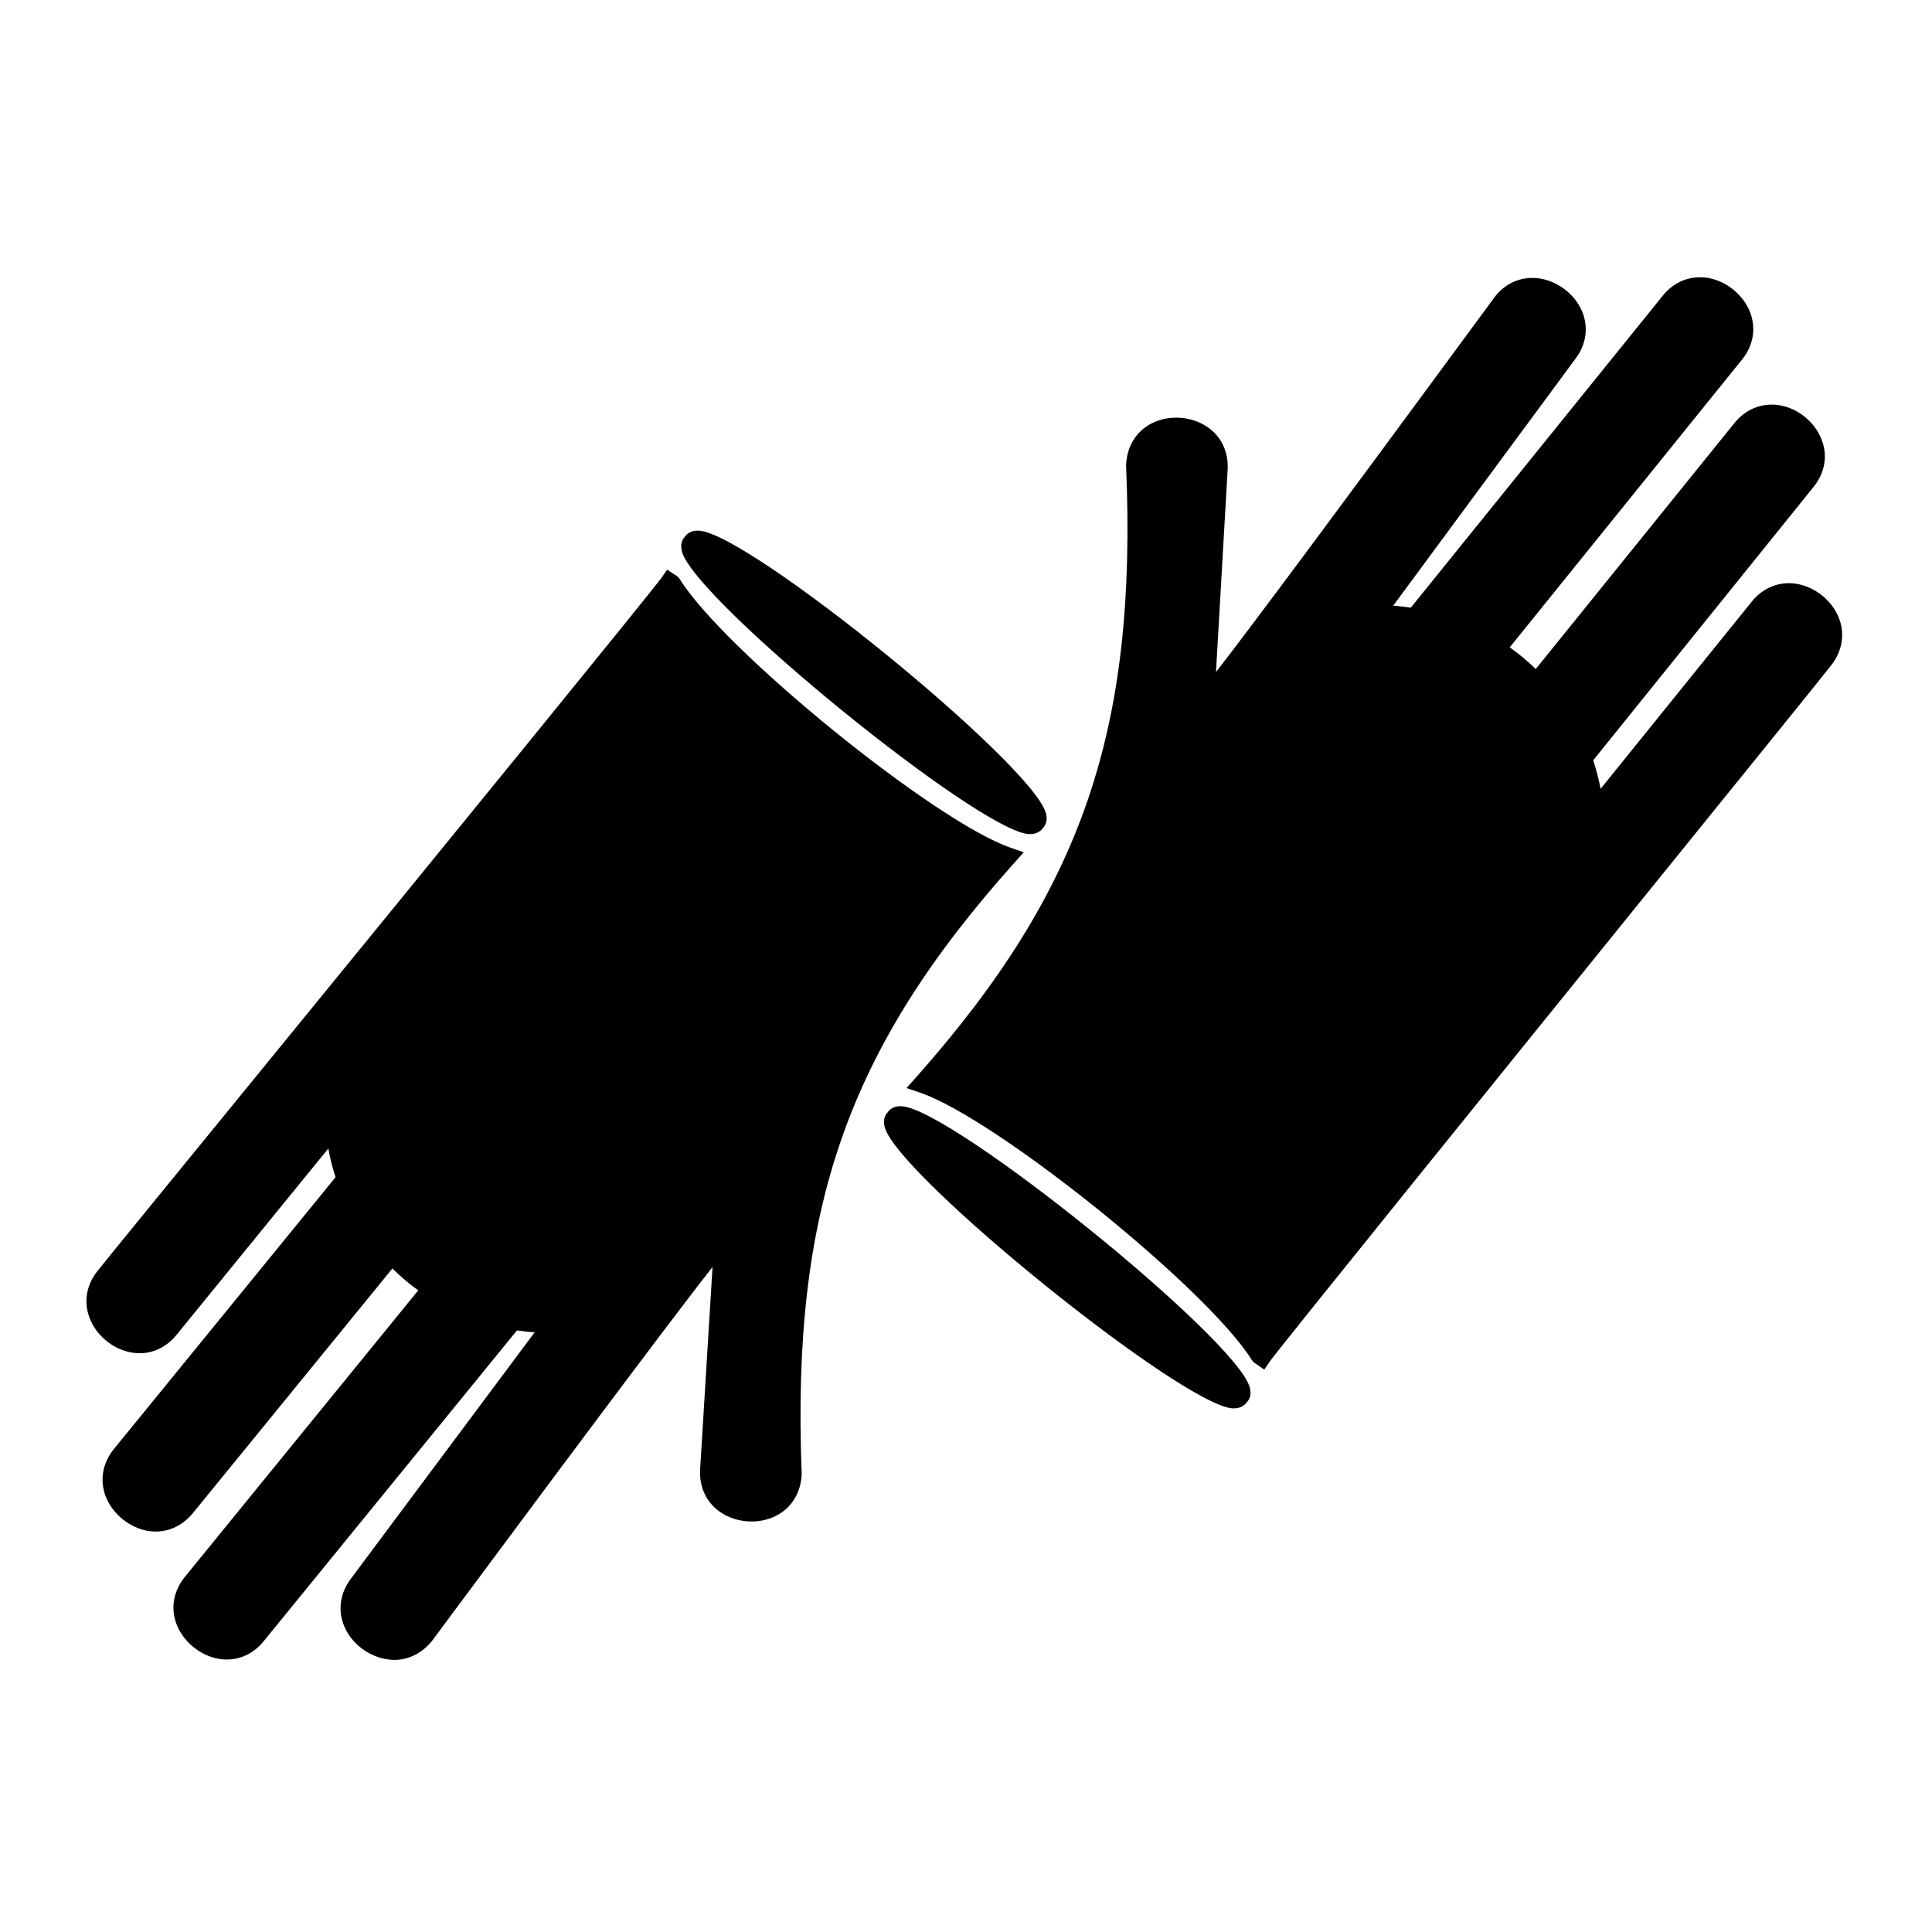
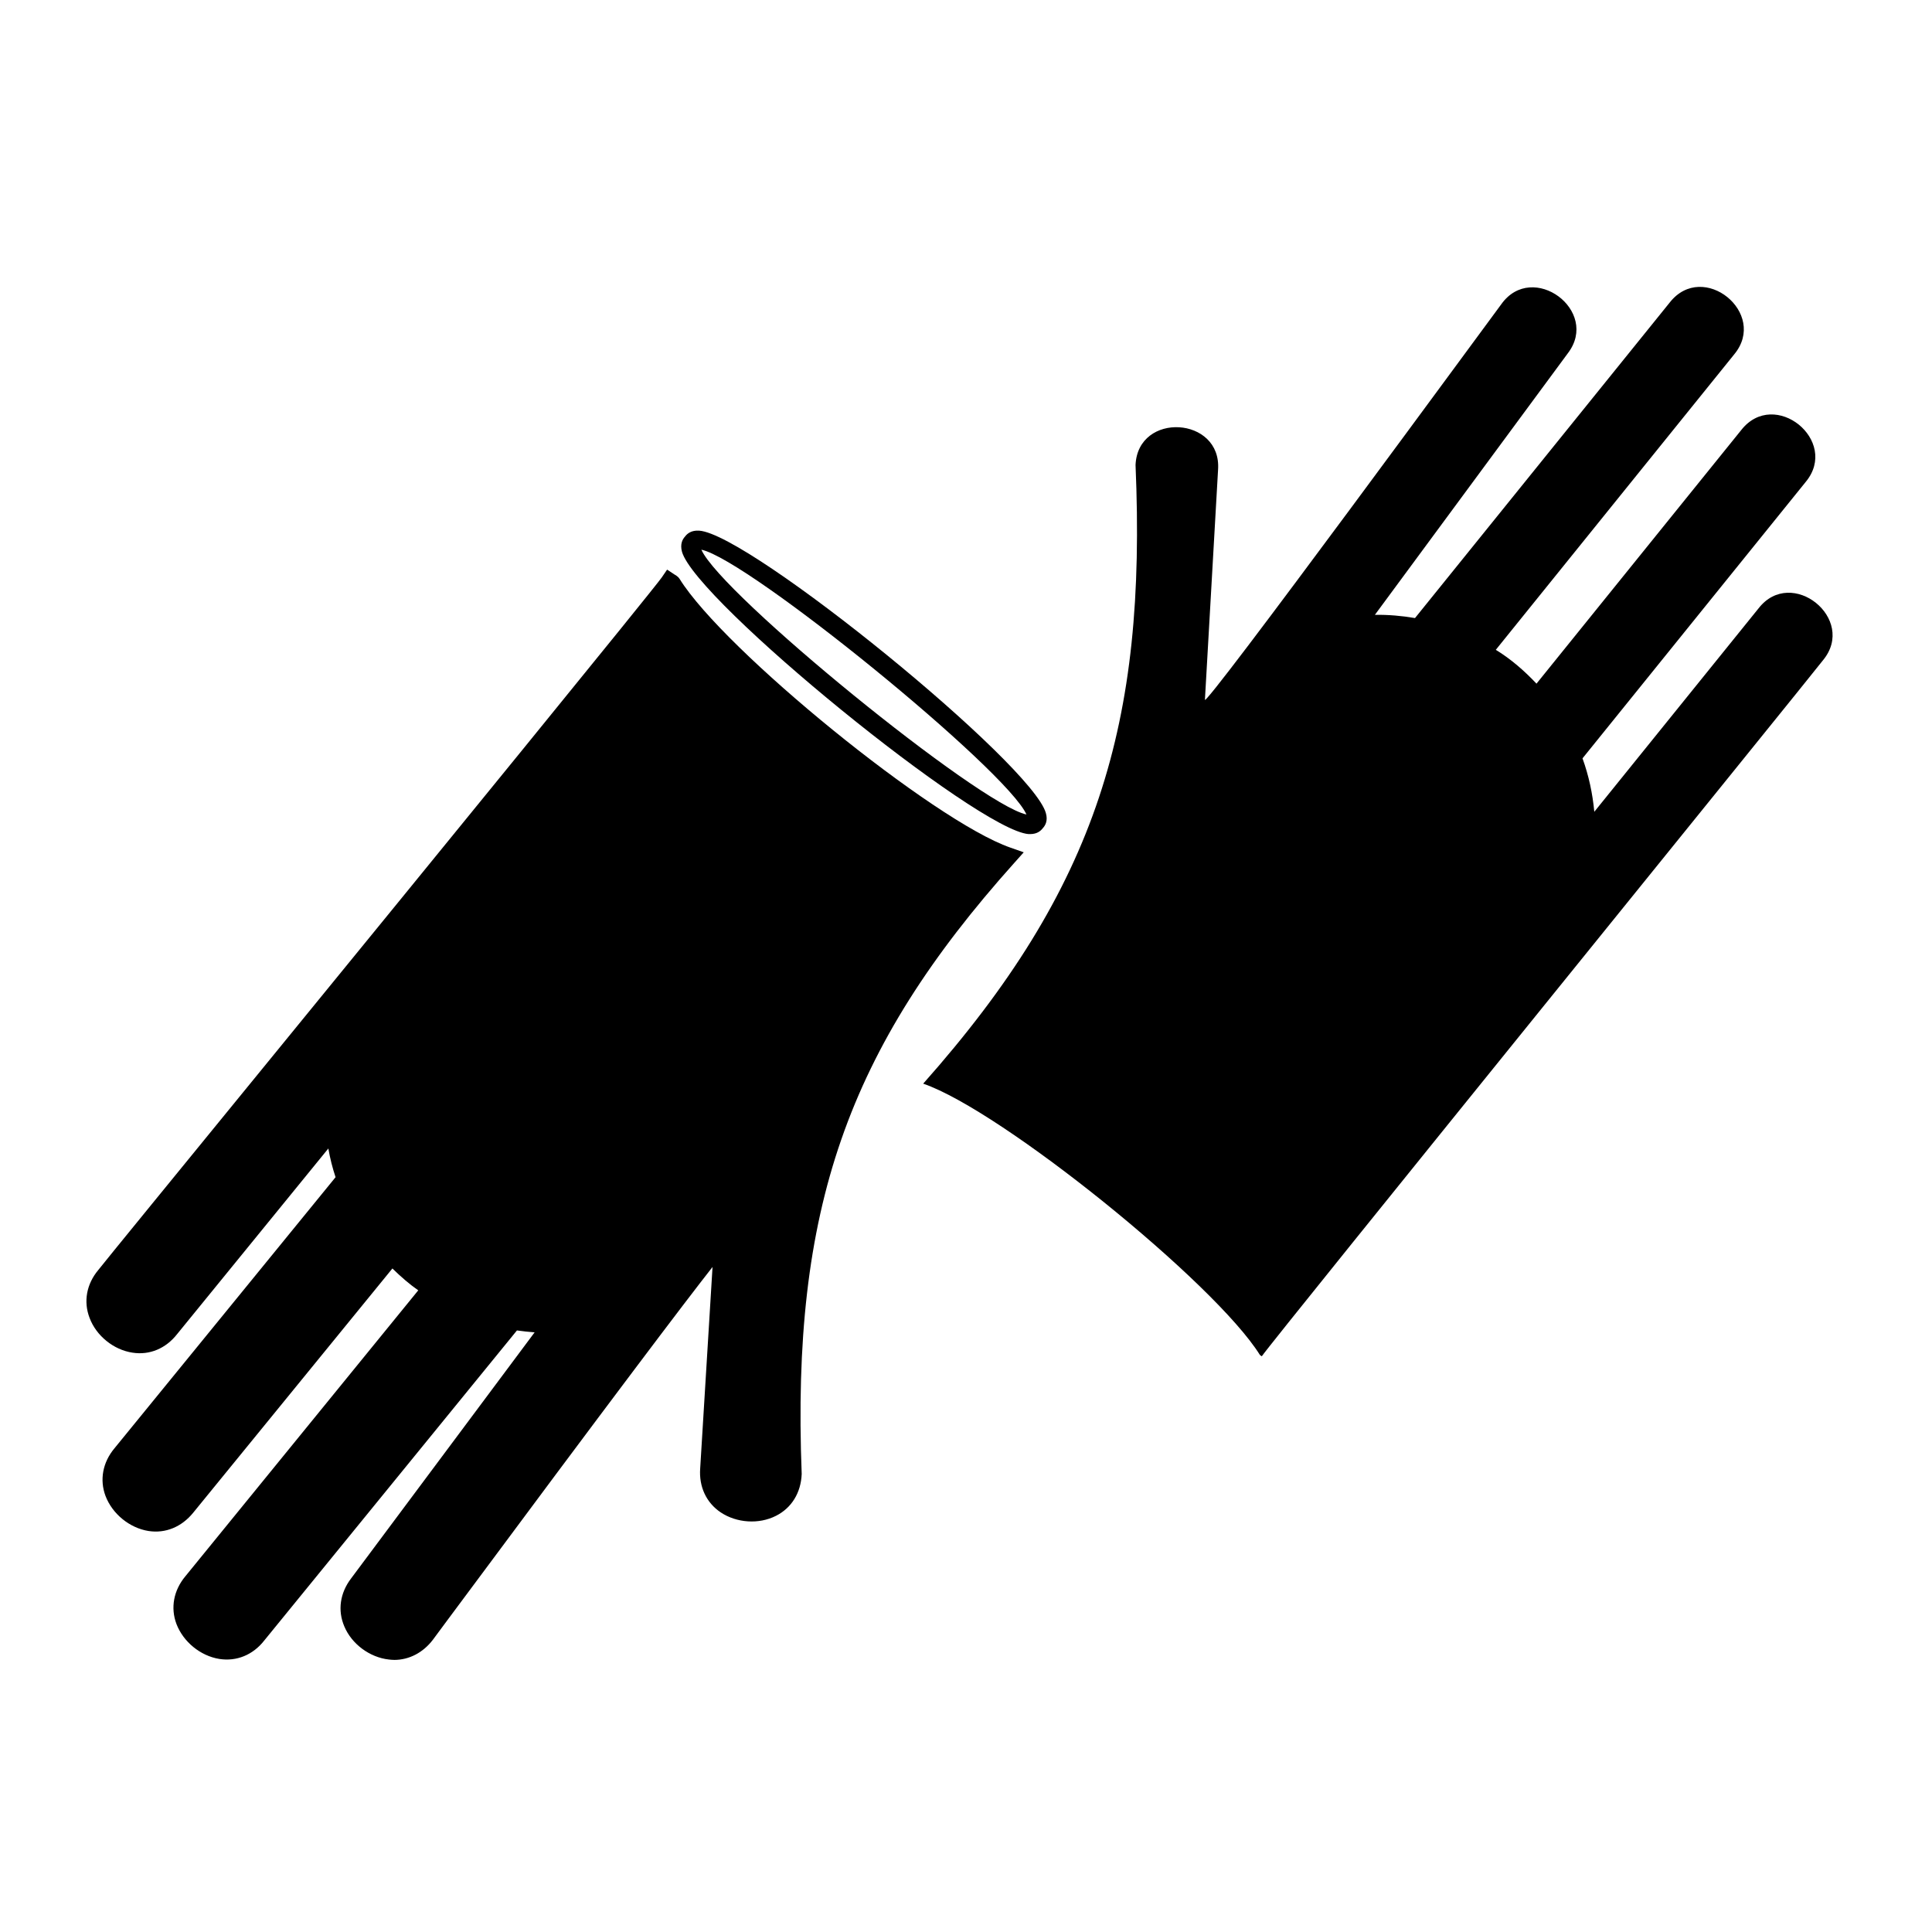
<svg xmlns="http://www.w3.org/2000/svg" fill="#000000" width="800px" height="800px" version="1.1" viewBox="144 144 512 512">
  <g>
    <path d="m410.83 370.98c-20.758-7.258-77.086-53.102-88.926-72.246-0.102-0.102-0.25-0.203-0.352-0.25l-0.152-0.102c-2.672 4.031-146.41 179.76-149.48 183.79-9.117 10.934 8.211 25.039 16.977 13.805l43.781-53.707c0.453 4.836 1.41 9.621 3.074 14.207l-59.496 72.949c-9.117 10.883 8.16 24.988 16.977 13.855l54.562-66.957c3.125 3.375 6.75 6.602 10.73 9.02l-63.48 77.988c-9.117 10.883 8.16 24.988 16.977 13.855l67.914-83.332c3.527 0.605 7.055 0.906 10.629 0.906l-51.484 69.074c-8.664 11.285 9.27 24.637 17.582 13.098 0.855-1.109 80.559-108.88 79.047-104.49l-3.727 60.859c-1.059 14.156 21.211 15.566 21.867 1.359-2.672-68.566 10.578-111.89 56.98-163.68z" />
    <path d="m248.45 583.89c-0.453 0-0.957-0.051-1.41-0.102-5.039-0.555-9.824-4.082-11.789-8.766-1.812-4.231-1.16-8.867 1.812-12.746l48.617-65.191c-1.562-0.102-3.125-0.301-4.684-0.504l-67.008 82.223c-2.973 3.777-7.305 5.543-11.84 4.836-5.039-0.805-9.574-4.535-11.387-9.27-1.613-4.281-0.754-8.918 2.367-12.645l61.715-75.773c-2.316-1.613-4.586-3.578-6.852-5.793l-52.797 64.734c-3.023 3.727-7.305 5.543-11.84 4.836-5.039-0.805-9.574-4.535-11.387-9.27-1.613-4.281-0.754-8.918 2.367-12.645l58.594-71.844c-0.805-2.418-1.461-4.988-1.914-7.609l-40.102 49.223c-2.973 3.777-7.254 5.594-11.789 4.887-5.039-0.754-9.621-4.484-11.387-9.219-1.664-4.332-0.805-8.969 2.316-12.695 1.109-1.461 21.41-26.301 47.105-57.785 39.953-48.918 100.26-122.88 102.22-125.75l1.41-2.066 2.066 1.359c0.25 0.102 0.605 0.402 0.906 0.656l0.352 0.453c11.688 18.844 67.359 64.137 87.613 71.188l3.578 1.258-2.519 2.82c-44.336 49.473-59.047 91.844-56.324 161.93-0.203 5.039-2.719 9.02-6.801 11.082-4.535 2.316-10.43 1.914-14.66-0.906-3.828-2.57-5.793-6.801-5.441-11.637l3.273-53.402c-7.356 9.371-25.797 33.703-70.23 93.559-2.367 3.176-3.777 5.09-3.879 5.238-2.57 3.375-6.246 5.34-10.277 5.34zm30.48-92.754 1.461 0.25c3.426 0.605 6.75 0.855 10.227 0.855h5.039l-54.562 73.105c-2.367 3.125-1.965 5.894-1.211 7.707 1.258 3.023 4.484 5.391 7.707 5.742 1.965 0.203 4.734-0.203 7.004-3.324 0.203-0.25 1.562-2.117 3.879-5.188 75.473-101.77 75.723-101.62 78.395-100.21l1.914 1.008-0.605 1.812-3.676 60.559c-0.301 3.93 1.613 6.047 3.223 7.106 2.719 1.812 6.648 2.066 9.574 0.605 1.715-0.855 3.828-2.719 4.031-6.602-2.719-70.078 11.789-113.11 55.27-162.58-22.52-10.125-70.938-49.574-85.195-69.477-9.723 12.293-51.387 63.328-100.41 123.43-24.637 30.23-45.949 56.277-47.055 57.738-2.57 3.074-2.266 5.945-1.562 7.758 1.16 3.074 4.231 5.543 7.457 6.047 1.914 0.301 4.734 0 7.106-3.074l47.711-58.543 0.555 6.144c0.453 4.938 1.461 9.473 2.922 13.602l0.504 1.359-60.41 74.062c-2.519 3.023-2.215 5.793-1.512 7.656 1.16 3.074 4.231 5.543 7.457 6.098 1.914 0.301 4.734 0 7.152-3.023l56.426-69.223 1.965 2.117c3.324 3.629 6.75 6.5 10.176 8.566l2.469 1.512-65.344 80.203c-2.519 3.023-2.215 5.793-1.512 7.656 1.16 3.074 4.231 5.543 7.457 6.047 1.914 0.301 4.734 0 7.152-3.023z" />
-     <path d="m327.5 287.75c-7.758 5.543 87.008 82.777 90.887 74.059 7.758-5.539-87.059-82.773-90.887-74.059z" />
    <path d="m417.03 365.04h-0.453c-13.504-1.008-88.168-61.816-91.844-74.816-0.555-2.066 0.152-3.324 0.805-4.031 0.555-0.754 1.664-1.715 3.777-1.562 13.504 0.957 88.168 61.766 91.844 74.816 0.605 2.066-0.152 3.324-0.805 4.031-0.504 0.656-1.461 1.562-3.324 1.562zm-87.16-75.371c5.188 11.84 73.555 67.512 86.152 70.18-5.188-11.738-73.504-67.457-86.152-70.18z" />
    <path d="m388.66 431.18c20.809 7.152 77.285 52.75 89.227 71.895 0.102 0.102 0.25 0.203 0.352 0.25l0.152 0.102c2.719-4.082 145.65-180.41 148.72-184.45 9.07-10.984-8.363-24.988-17.078-13.754l-43.527 53.906c-0.453-4.836-1.461-9.574-3.125-14.156l59.148-73.254c9.07-10.934-8.262-24.988-17.078-13.754l-54.266 67.211c-3.125-3.324-6.801-6.551-10.781-8.969l63.176-78.293c9.07-10.934-8.262-24.988-17.078-13.754l-67.512 83.633c-3.527-0.605-7.055-0.906-10.629-0.855l51.137-69.324c8.613-11.285-9.371-24.586-17.633-13-0.805 1.008-80.055 109.18-78.543 104.74l3.477-60.859c1.008-14.156-21.262-15.469-21.867-1.258 2.922 68.566-10.074 111.89-56.273 163.94z" />
-     <path d="m479.05 506.96-2.117-1.461c-0.152-0.051-0.555-0.352-0.855-0.656l-0.352-0.453c-11.738-18.844-67.609-63.883-87.914-70.836l-3.578-1.211 2.519-2.82c44.082-49.672 58.641-92.094 55.668-162.18 0.203-5.09 2.672-9.02 6.75-11.133 4.535-2.316 10.43-1.965 14.66 0.855 3.828 2.519 5.844 6.75 5.492 11.637l-3.074 53.402c9.168-11.789 31.84-42.27 67.711-91.039 3.578-4.887 5.793-7.859 5.894-8.012 2.719-3.828 6.953-5.793 11.539-5.34 5.09 0.555 9.824 4.031 11.84 8.715 1.812 4.231 1.16 8.867-1.762 12.695l-48.266 65.395c1.562 0.102 3.125 0.301 4.684 0.504l66.605-82.473c2.973-3.828 7.305-5.594 11.891-4.938 5.039 0.754 9.621 4.484 11.438 9.219 1.613 4.281 0.805 8.918-2.316 12.645l-61.414 76.074c2.316 1.613 4.637 3.578 6.902 5.742l52.496-64.992c2.973-3.828 7.305-5.594 11.891-4.938 5.039 0.754 9.621 4.484 11.387 9.219 1.664 4.281 0.805 8.918-2.316 12.645l-58.242 72.258c0.805 2.418 1.461 4.988 1.965 7.559l39.902-49.422c2.922-3.777 7.305-5.594 11.789-4.938 5.039 0.754 9.672 4.434 11.488 9.168 1.664 4.281 0.805 8.918-2.266 12.695-1.059 1.41-20.355 25.293-44.84 55.52-40.559 50.129-101.82 125.9-103.73 128.72zm-86.152-76.781c22.57 10.027 71.137 49.273 85.496 69.121 9.824-12.445 52.094-64.789 101.92-126.41 23.477-29.02 43.73-54.059 44.789-55.469 2.519-3.074 2.215-5.894 1.512-7.758-1.16-3.074-4.281-5.543-7.508-5.996-1.914-0.301-4.734 0-7.106 3.074l-47.457 58.746-0.605-6.144c-0.453-4.734-1.461-9.32-2.973-13.551l-0.504-1.359 60.055-74.363c2.519-3.023 2.215-5.844 1.512-7.656-1.16-3.074-4.231-5.543-7.457-6.047-1.965-0.301-4.785 0-7.152 3.074l-56.074 69.57-1.965-2.117c-3.375-3.578-6.801-6.449-10.277-8.516l-2.469-1.512 64.992-80.508c2.519-3.023 2.215-5.844 1.512-7.656-1.16-3.074-4.231-5.543-7.457-6.047-1.914-0.301-4.734 0-7.152 3.074l-68.473 84.793-1.461-0.25c-3.477-0.605-6.801-0.805-10.176-0.805l-5.09 0.051 54.16-73.406c2.367-3.125 1.965-5.894 1.16-7.707-1.309-3.023-4.484-5.391-7.758-5.691-1.914-0.203-4.734 0.203-7.004 3.375-0.301 0.352-2.418 3.273-5.894 7.961-72.902 99.145-73.051 99.145-75.824 97.68l-1.914-1.008 0.605-1.812 3.477-60.559c0.25-3.93-1.613-5.996-3.223-7.106-2.719-1.812-6.648-2.016-9.574-0.555-1.762 0.906-3.828 2.769-4.031 6.648 2.922 70.137-11.387 113.21-54.613 162.84z" />
-     <path d="m472.39 514.01c7.758-5.594-87.41-82.422-91.191-73.656-7.754 5.59 87.363 82.422 91.191 73.656z" />
-     <path d="m471.04 517.23h-0.402c-13.504-0.906-88.418-61.414-92.148-74.414-0.605-2.066 0.102-3.375 0.754-4.031 0.504-0.754 1.562-1.762 3.777-1.613 13.453 0.855 88.418 61.363 92.148 74.414 0.605 2.066-0.102 3.375-0.754 4.031-0.504 0.707-1.512 1.613-3.375 1.613zm-87.461-74.965c5.188 11.789 73.859 67.258 86.453 69.828-5.137-11.742-73.859-67.211-86.453-69.828z" />
  </g>
</svg>